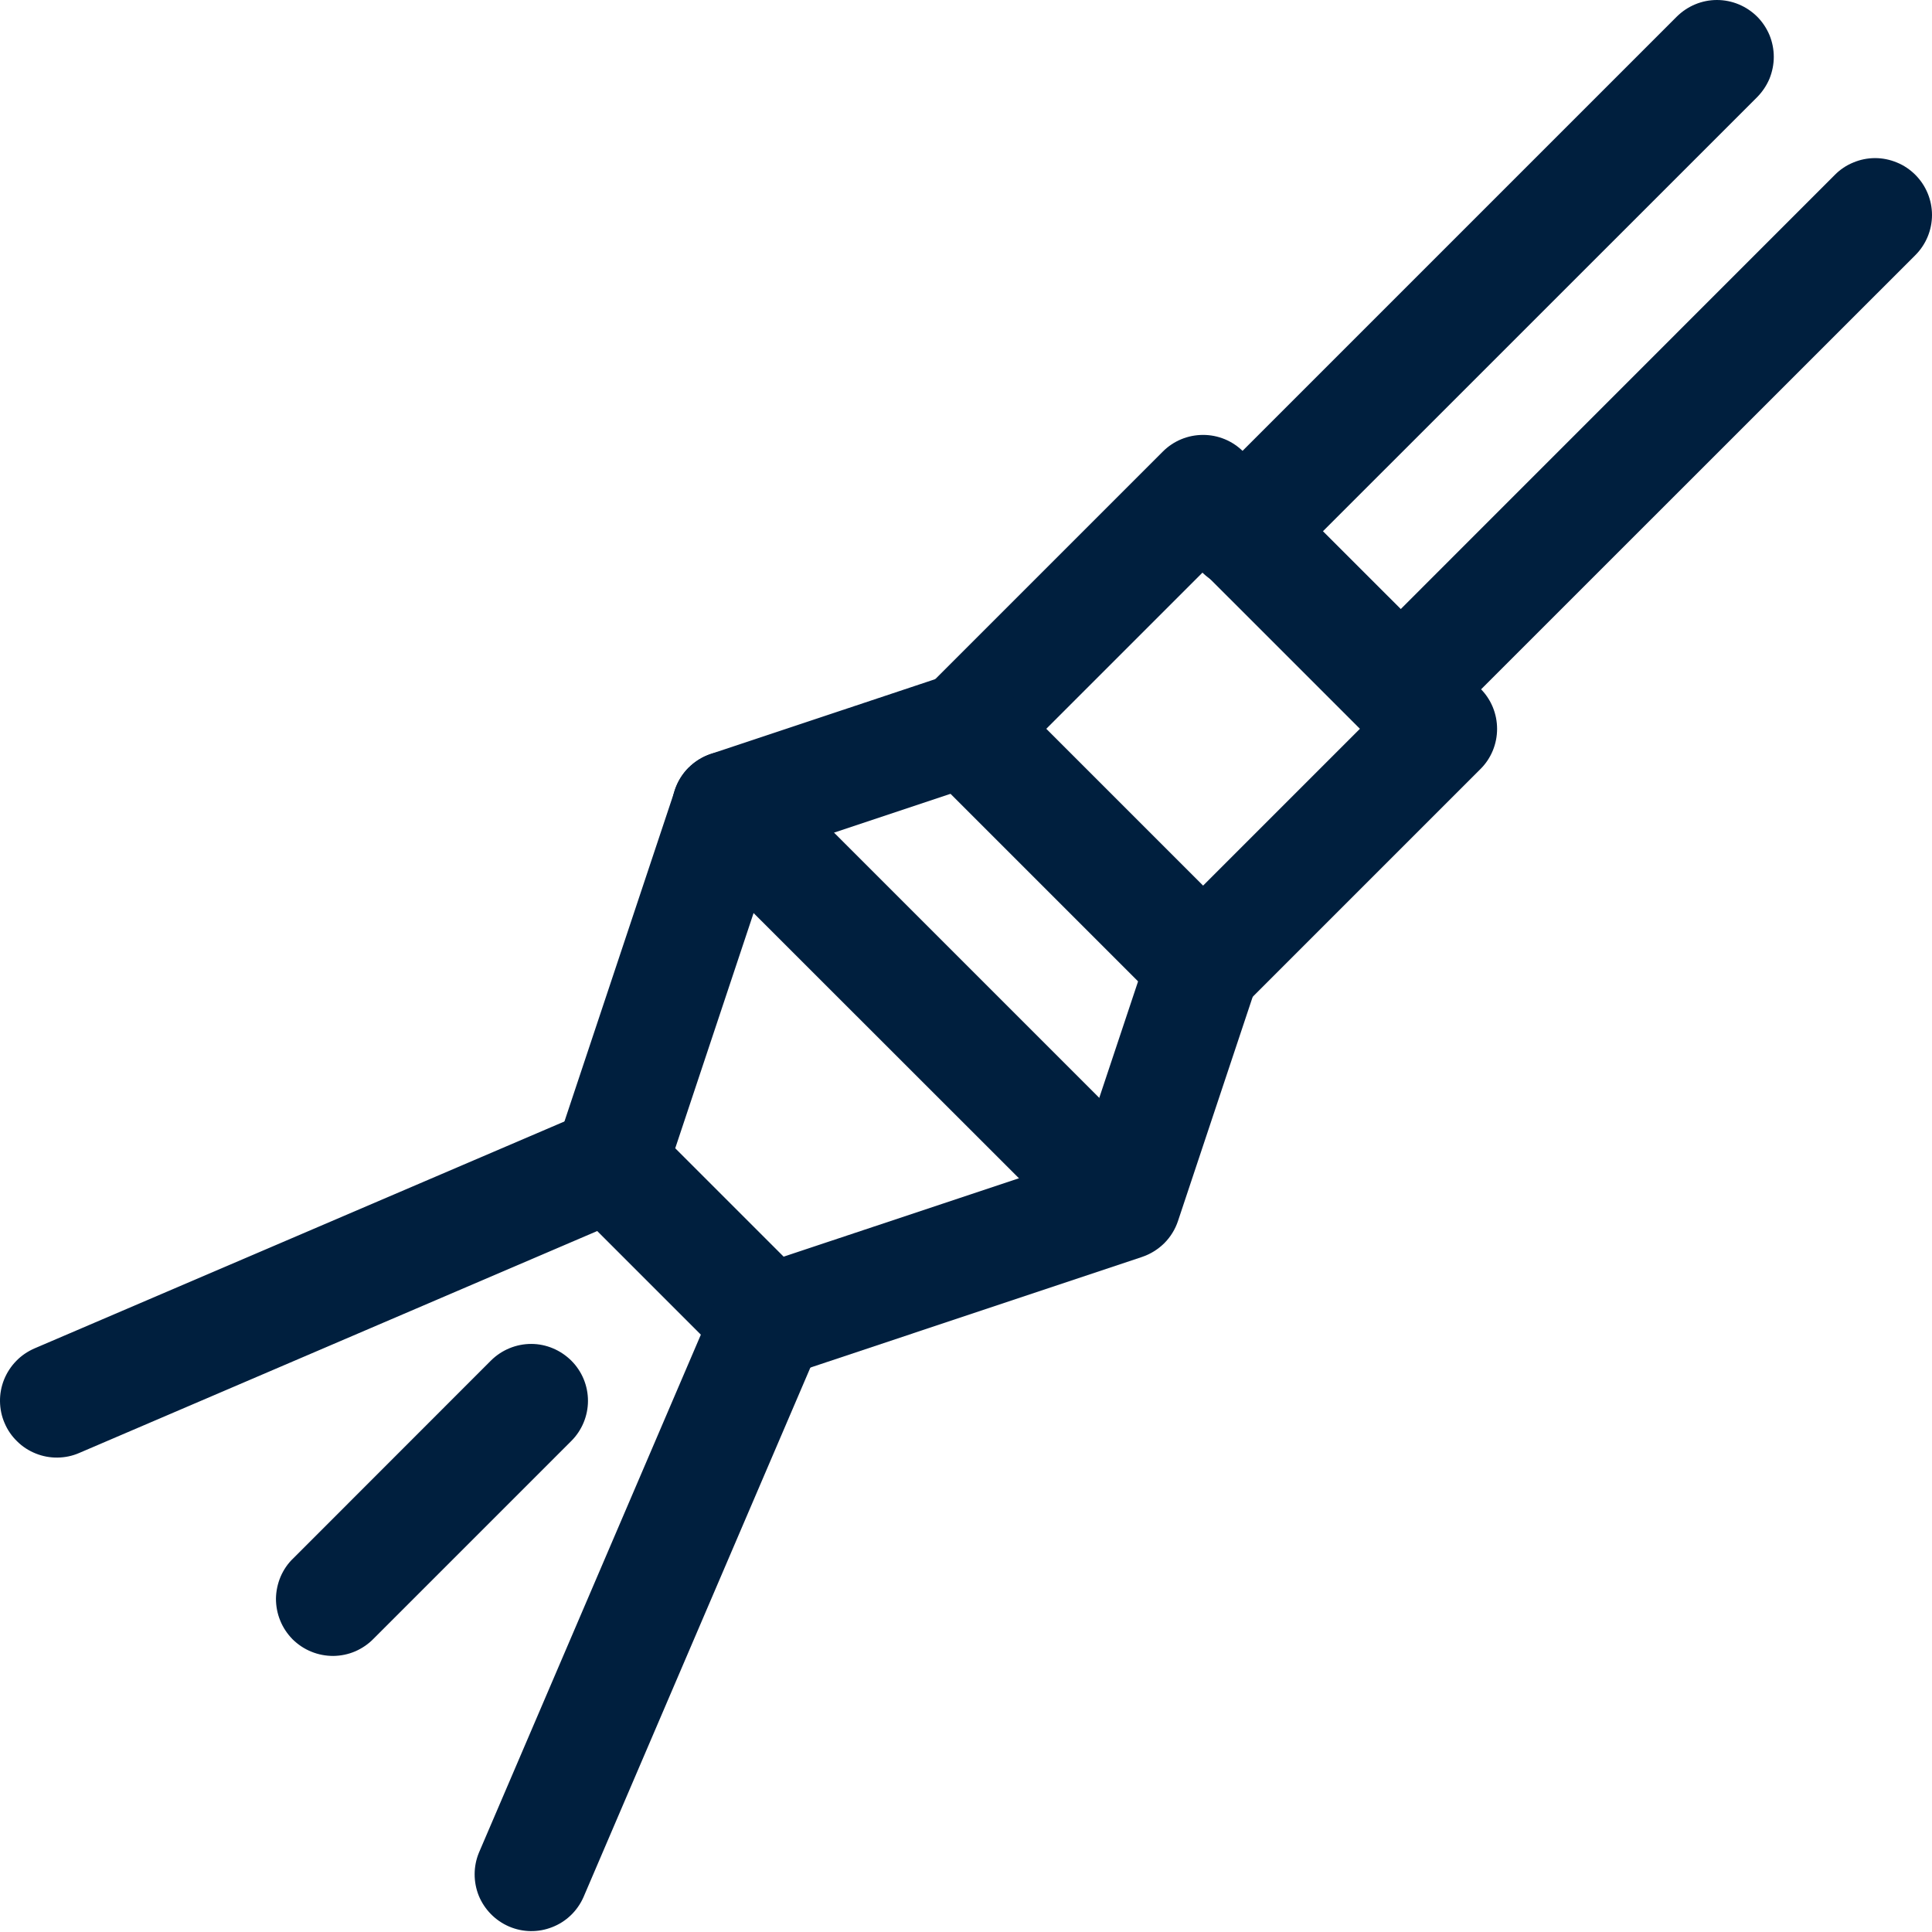
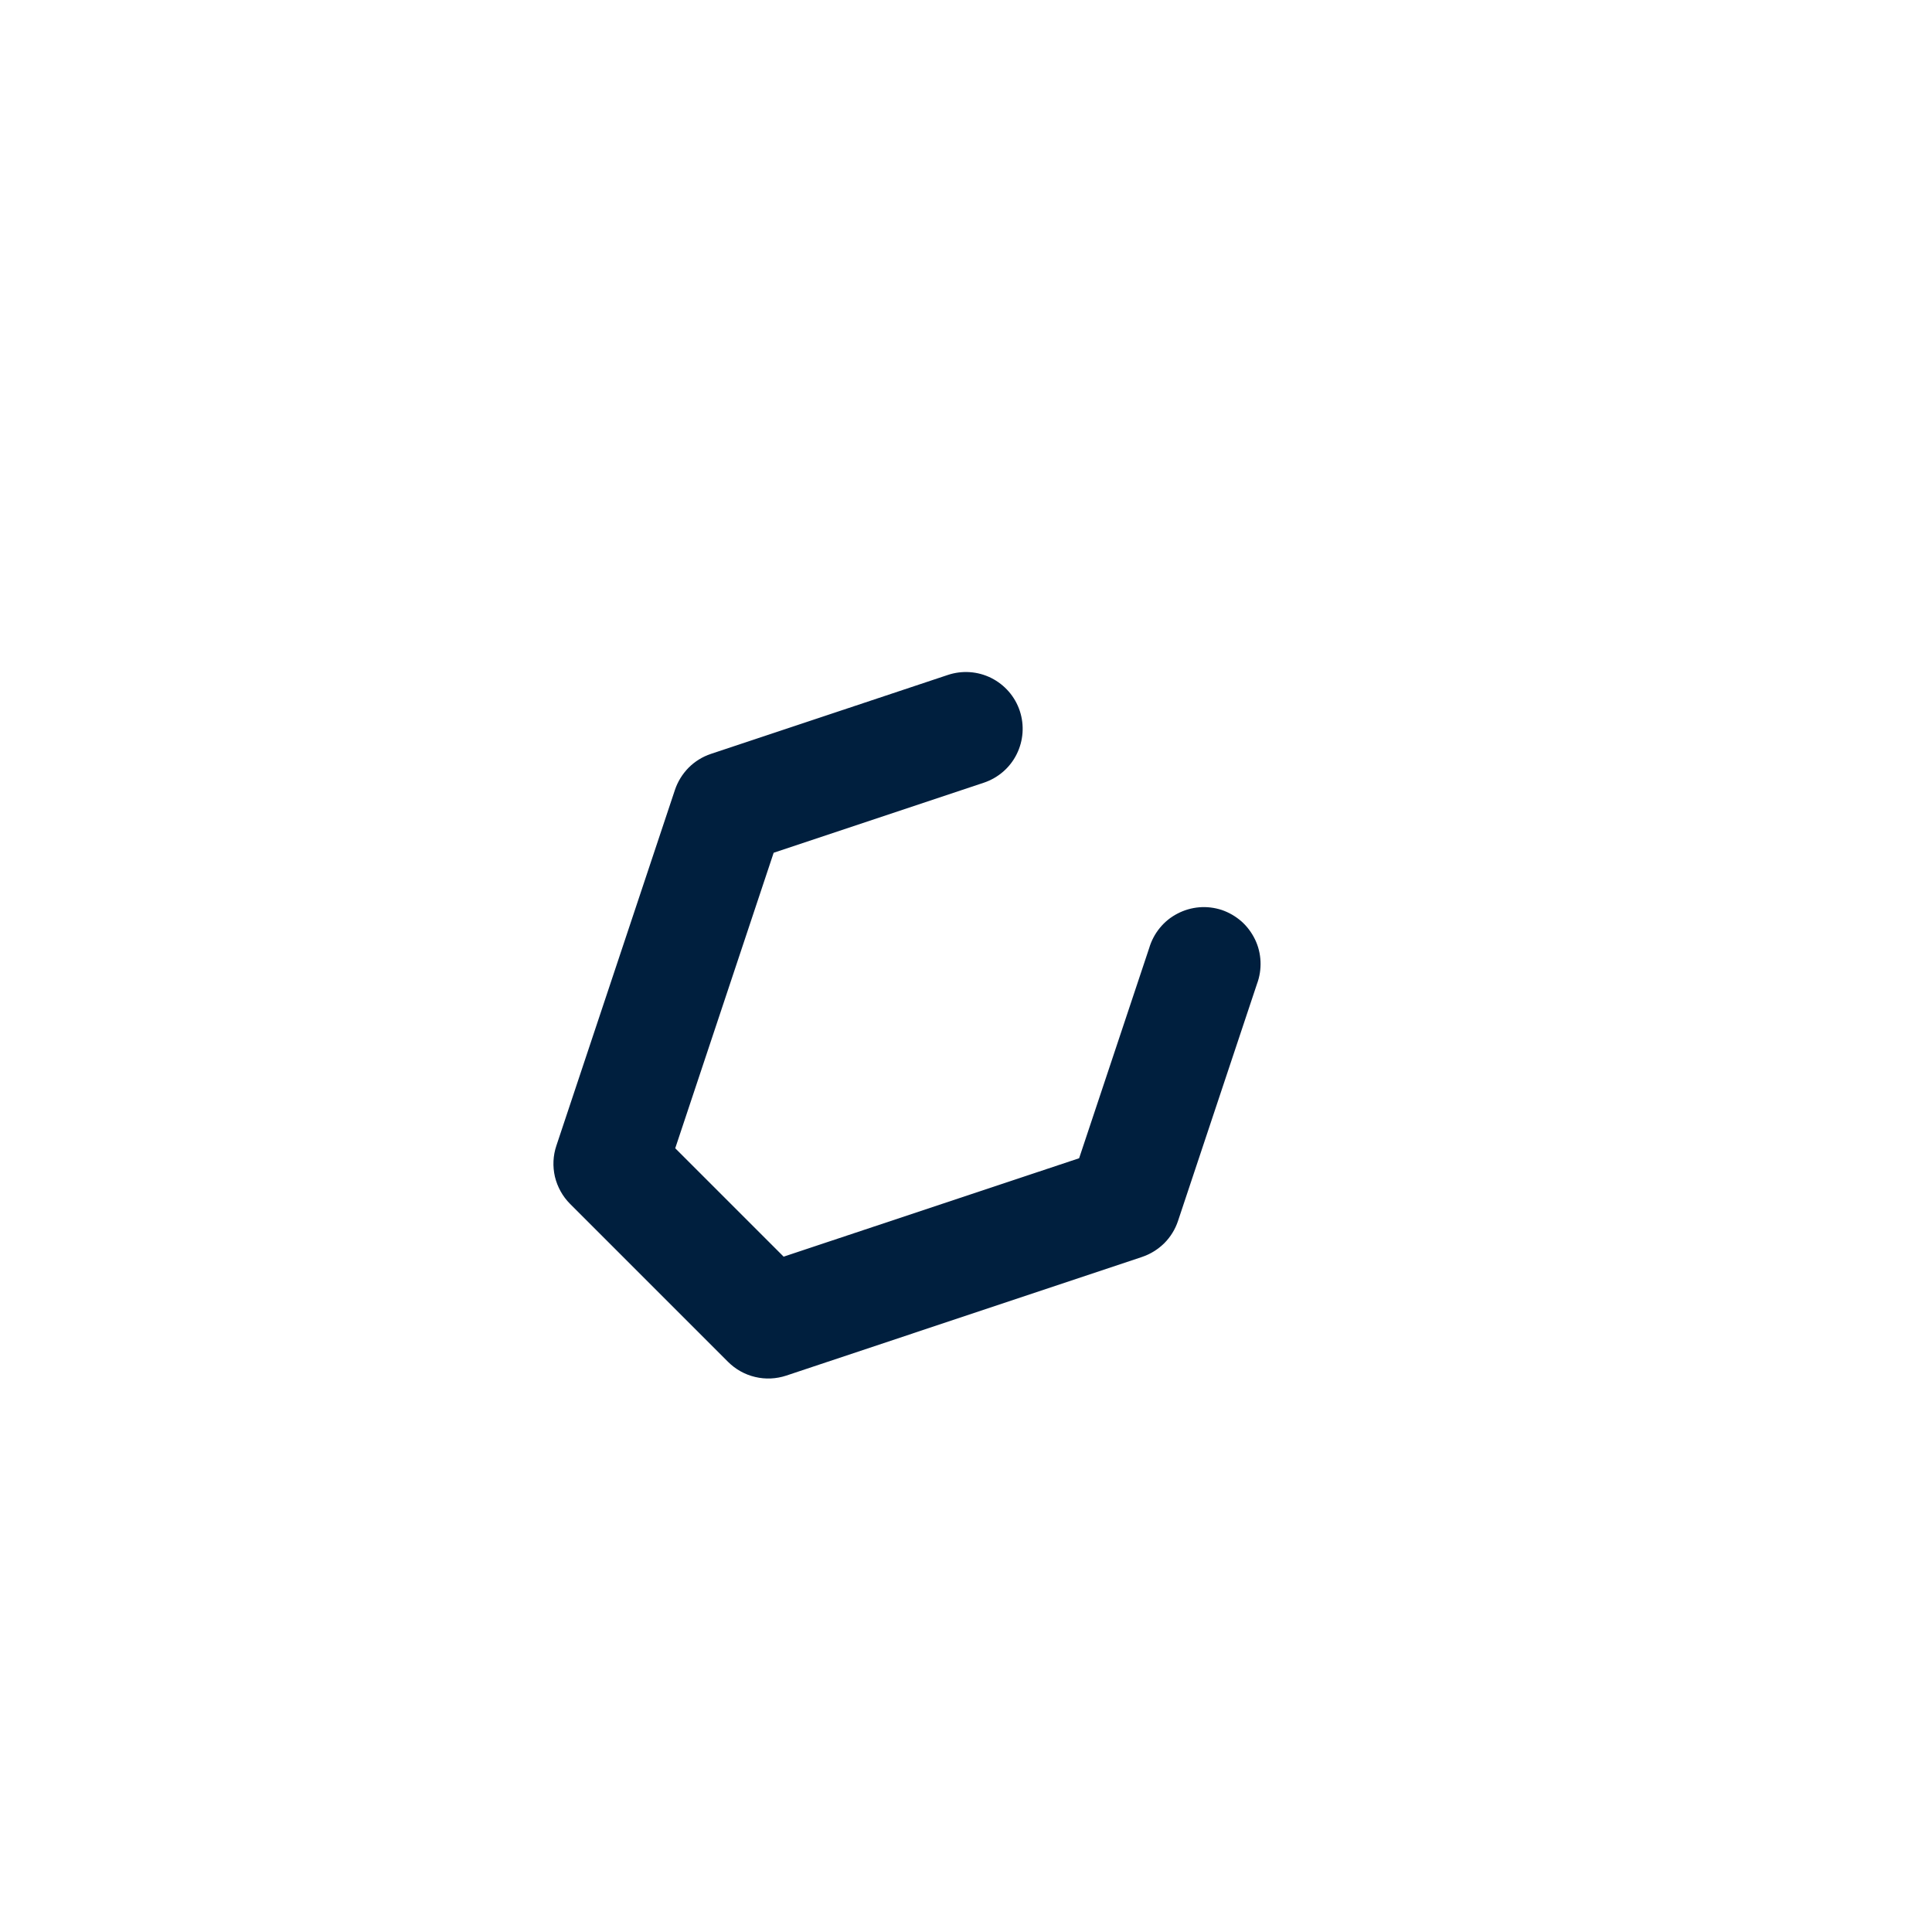
<svg xmlns="http://www.w3.org/2000/svg" width="18" height="18" viewBox="0 0 18 18" fill="none">
-   <path fill-rule="evenodd" clip-rule="evenodd" d="M16.371 0.155C16.42 0.204 16.459 0.263 16.486 0.327C16.512 0.391 16.526 0.46 16.526 0.53C16.526 0.599 16.512 0.668 16.486 0.733C16.459 0.797 16.42 0.855 16.371 0.905L11.952 5.323C11.903 5.373 11.844 5.414 11.78 5.441C11.715 5.469 11.646 5.484 11.575 5.484C11.505 5.485 11.435 5.471 11.37 5.445C11.305 5.418 11.246 5.379 11.197 5.329C11.147 5.279 11.107 5.22 11.081 5.155C11.054 5.09 11.041 5.021 11.041 4.95C11.042 4.88 11.057 4.811 11.085 4.746C11.112 4.681 11.153 4.623 11.203 4.574L15.622 0.155C15.722 0.056 15.856 -7.62939e-06 15.996 -7.62939e-06C16.137 -7.62939e-06 16.271 0.056 16.371 0.155ZM17.845 1.629C17.944 1.728 18 1.863 18 2.003C18 2.143 17.944 2.278 17.845 2.377L13.425 6.796C13.325 6.893 13.192 6.946 13.053 6.945C12.914 6.944 12.781 6.888 12.683 6.79C12.585 6.692 12.53 6.559 12.528 6.42C12.527 6.281 12.58 6.148 12.677 6.048L17.095 1.629C17.144 1.579 17.203 1.54 17.267 1.514C17.331 1.487 17.4 1.473 17.47 1.473C17.539 1.473 17.608 1.487 17.673 1.514C17.737 1.54 17.795 1.579 17.845 1.629Z" fill="#001F3E" />
-   <path fill-rule="evenodd" clip-rule="evenodd" d="M10.834 4.207C10.934 4.107 11.068 4.052 11.209 4.052C11.349 4.052 11.483 4.107 11.583 4.207L13.793 6.416C13.893 6.516 13.948 6.65 13.948 6.791C13.948 6.931 13.893 7.066 13.793 7.165L11.584 9.374C11.535 9.424 11.476 9.463 11.412 9.489C11.348 9.516 11.279 9.53 11.209 9.53C11.139 9.53 11.07 9.516 11.006 9.489C10.942 9.463 10.883 9.424 10.834 9.374L8.625 7.165C8.525 7.066 8.47 6.931 8.47 6.791C8.47 6.65 8.525 6.516 8.625 6.416L10.834 4.207ZM11.209 5.329L9.748 6.79L11.209 8.251L12.67 6.79L11.209 5.329Z" fill="#001F3E" />
  <path fill-rule="evenodd" clip-rule="evenodd" d="M9.501 6.623C9.545 6.756 9.535 6.901 9.472 7.027C9.41 7.152 9.3 7.247 9.167 7.292L7.208 7.945L6.291 10.698L7.301 11.708L10.054 10.791L10.707 8.832C10.727 8.764 10.761 8.7 10.806 8.645C10.851 8.59 10.906 8.545 10.97 8.512C11.033 8.479 11.102 8.459 11.173 8.453C11.244 8.447 11.315 8.456 11.383 8.478C11.45 8.501 11.512 8.537 11.566 8.584C11.619 8.631 11.662 8.689 11.693 8.753C11.724 8.817 11.741 8.887 11.744 8.958C11.747 9.029 11.736 9.1 11.711 9.167L10.975 11.376C10.949 11.454 10.905 11.525 10.847 11.583C10.788 11.641 10.717 11.685 10.639 11.711L7.326 12.816C7.232 12.847 7.132 12.852 7.036 12.829C6.941 12.807 6.853 12.758 6.783 12.688L5.311 11.216C5.241 11.146 5.193 11.058 5.17 10.963C5.148 10.867 5.152 10.767 5.184 10.673L6.288 7.36C6.314 7.282 6.358 7.211 6.416 7.152C6.474 7.094 6.545 7.05 6.623 7.024L8.832 6.288C8.965 6.244 9.11 6.254 9.236 6.317C9.361 6.38 9.457 6.49 9.501 6.623Z" fill="#001F3E" />
-   <path fill-rule="evenodd" clip-rule="evenodd" d="M6.416 7.152C6.516 7.053 6.65 6.997 6.791 6.997C6.931 6.997 7.066 7.053 7.165 7.152L10.847 10.834C10.944 10.934 10.997 11.068 10.996 11.207C10.995 11.345 10.939 11.478 10.841 11.576C10.742 11.675 10.61 11.73 10.471 11.732C10.332 11.733 10.198 11.679 10.099 11.583L6.415 7.901C6.316 7.801 6.26 7.667 6.26 7.526C6.26 7.386 6.316 7.251 6.415 7.152H6.416ZM6.173 10.632C6.2 10.696 6.215 10.765 6.216 10.834C6.217 10.904 6.204 10.973 6.178 11.038C6.152 11.102 6.114 11.161 6.065 11.211C6.016 11.261 5.958 11.3 5.894 11.328L0.738 13.537C0.674 13.565 0.606 13.579 0.536 13.58C0.467 13.581 0.397 13.568 0.333 13.542C0.268 13.516 0.209 13.478 0.16 13.429C0.11 13.381 0.07 13.323 0.043 13.259C0.015 13.195 0.001 13.126 3.7706e-05 13.057C-0.001 12.987 0.012 12.918 0.038 12.853C0.064 12.789 0.102 12.73 0.151 12.68C0.199 12.63 0.257 12.591 0.321 12.563L5.477 10.355C5.606 10.3 5.752 10.298 5.882 10.35C6.012 10.402 6.117 10.503 6.173 10.632ZM7.367 11.828C7.496 11.883 7.597 11.987 7.649 12.117C7.701 12.248 7.7 12.393 7.644 12.522L5.435 17.678C5.378 17.805 5.274 17.905 5.144 17.955C5.015 18.006 4.871 18.004 4.743 17.949C4.615 17.894 4.514 17.791 4.461 17.663C4.409 17.534 4.409 17.389 4.462 17.261L6.671 12.105C6.699 12.041 6.739 11.983 6.788 11.935C6.838 11.886 6.897 11.848 6.962 11.822C7.026 11.796 7.095 11.784 7.165 11.784C7.234 11.785 7.303 11.8 7.367 11.828ZM5.323 12.677C5.422 12.776 5.478 12.91 5.478 13.051C5.478 13.191 5.422 13.326 5.323 13.425L3.482 15.266C3.433 15.317 3.374 15.357 3.31 15.385C3.245 15.413 3.176 15.427 3.105 15.428C3.035 15.428 2.965 15.415 2.9 15.388C2.835 15.362 2.776 15.322 2.726 15.273C2.677 15.223 2.637 15.164 2.611 15.099C2.584 15.034 2.571 14.964 2.571 14.894C2.572 14.824 2.587 14.754 2.614 14.69C2.642 14.625 2.682 14.566 2.733 14.518L4.575 12.675C4.674 12.577 4.809 12.521 4.949 12.521C5.089 12.521 5.223 12.578 5.323 12.677Z" fill="#001F3E" />
</svg>